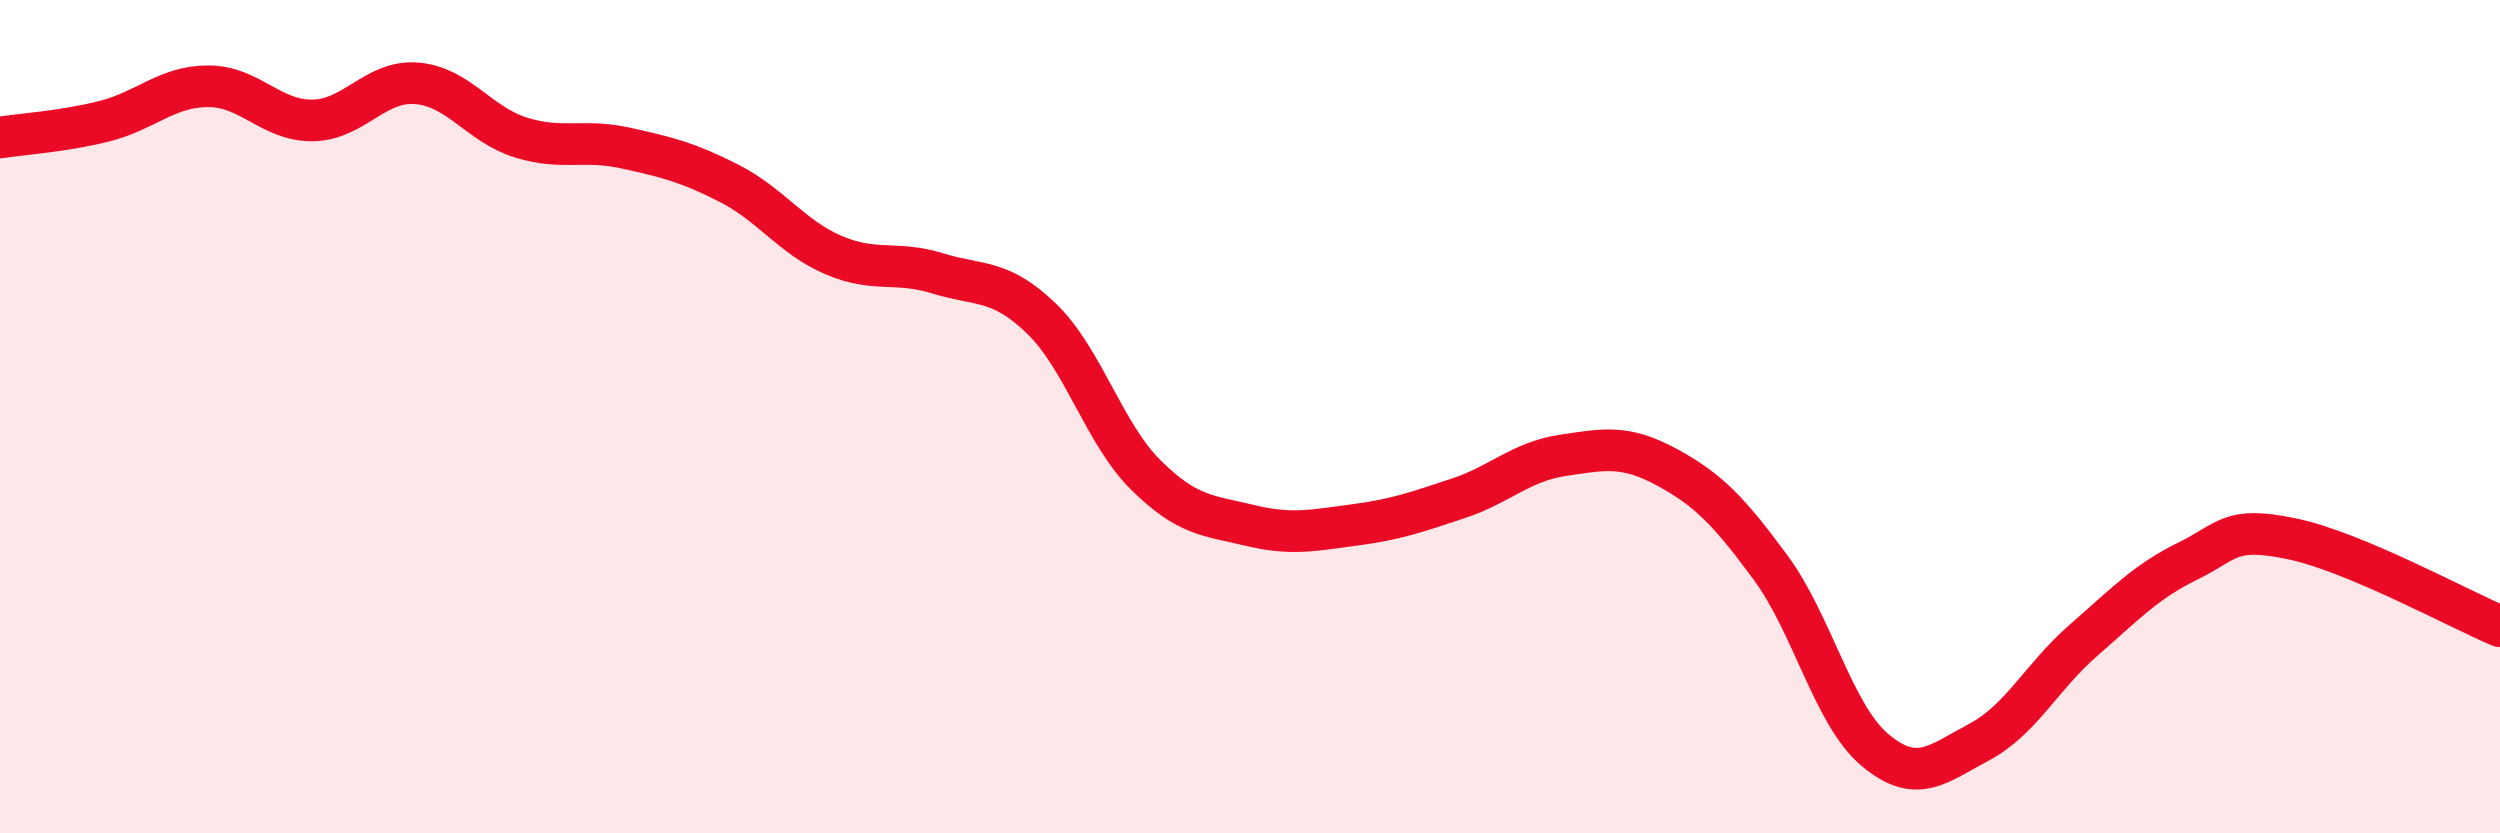
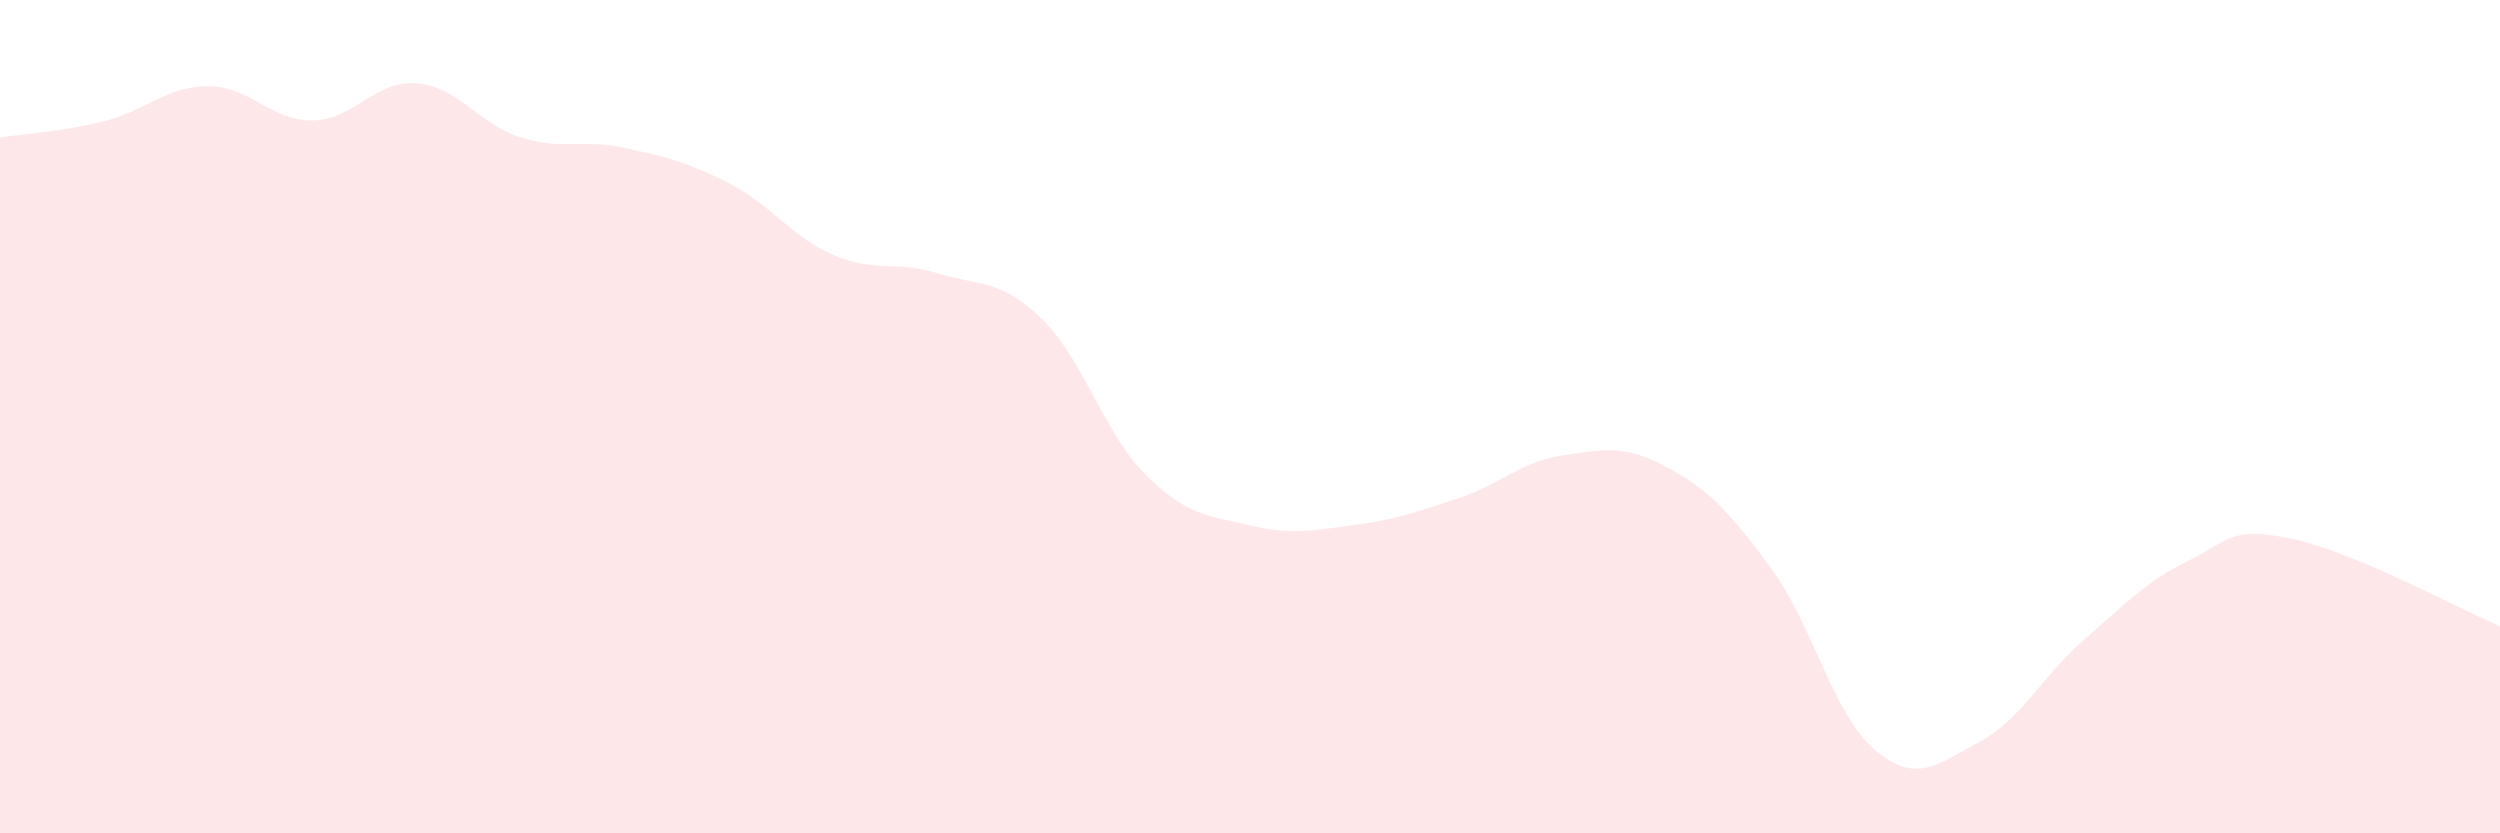
<svg xmlns="http://www.w3.org/2000/svg" width="60" height="20" viewBox="0 0 60 20">
  <path d="M 0,3.3 C 0.5,3.22 1.5,3.16 2.5,2.91 C 3.5,2.66 4,2.07 5,2.07 C 6,2.07 6.5,2.9 7.5,2.89 C 8.5,2.88 9,1.92 10,2 C 11,2.08 11.5,2.99 12.5,3.3 C 13.5,3.61 14,3.33 15,3.55 C 16,3.77 16.5,3.89 17.5,4.4 C 18.5,4.91 19,5.69 20,6.12 C 21,6.55 21.5,6.25 22.5,6.56 C 23.5,6.87 24,6.68 25,7.65 C 26,8.62 26.5,10.41 27.5,11.4 C 28.5,12.39 29,12.37 30,12.61 C 31,12.85 31.5,12.73 32.5,12.6 C 33.5,12.47 34,12.29 35,11.96 C 36,11.63 36.5,11.08 37.5,10.93 C 38.5,10.78 39,10.67 40,11.21 C 41,11.75 41.5,12.27 42.5,13.63 C 43.5,14.99 44,17.16 45,18 C 46,18.84 46.5,18.34 47.5,17.81 C 48.5,17.28 49,16.24 50,15.37 C 51,14.5 51.5,13.96 52.5,13.47 C 53.5,12.98 53.5,12.62 55,12.93 C 56.5,13.24 59,14.61 60,15.03L60 20L0 20Z" fill="#EB0A25" opacity="0.1" stroke-linecap="round" stroke-linejoin="round" />
-   <path d="M 0,3.3 C 0.5,3.22 1.5,3.16 2.5,2.91 C 3.5,2.66 4,2.07 5,2.07 C 6,2.07 6.5,2.9 7.5,2.89 C 8.5,2.88 9,1.92 10,2 C 11,2.08 11.5,2.99 12.5,3.3 C 13.5,3.61 14,3.33 15,3.55 C 16,3.77 16.5,3.89 17.5,4.4 C 18.5,4.91 19,5.69 20,6.12 C 21,6.55 21.5,6.25 22.5,6.56 C 23.5,6.87 24,6.68 25,7.65 C 26,8.62 26.5,10.41 27.5,11.4 C 28.5,12.39 29,12.37 30,12.61 C 31,12.85 31.5,12.73 32.5,12.6 C 33.5,12.47 34,12.29 35,11.96 C 36,11.63 36.5,11.08 37.5,10.93 C 38.5,10.78 39,10.67 40,11.21 C 41,11.75 41.5,12.27 42.5,13.63 C 43.5,14.99 44,17.16 45,18 C 46,18.84 46.5,18.34 47.5,17.81 C 48.5,17.28 49,16.24 50,15.37 C 51,14.5 51.5,13.96 52.5,13.47 C 53.5,12.98 53.5,12.62 55,12.93 C 56.5,13.24 59,14.61 60,15.03" stroke="#EB0A25" stroke-width="1" fill="none" stroke-linecap="round" stroke-linejoin="round" />
</svg>